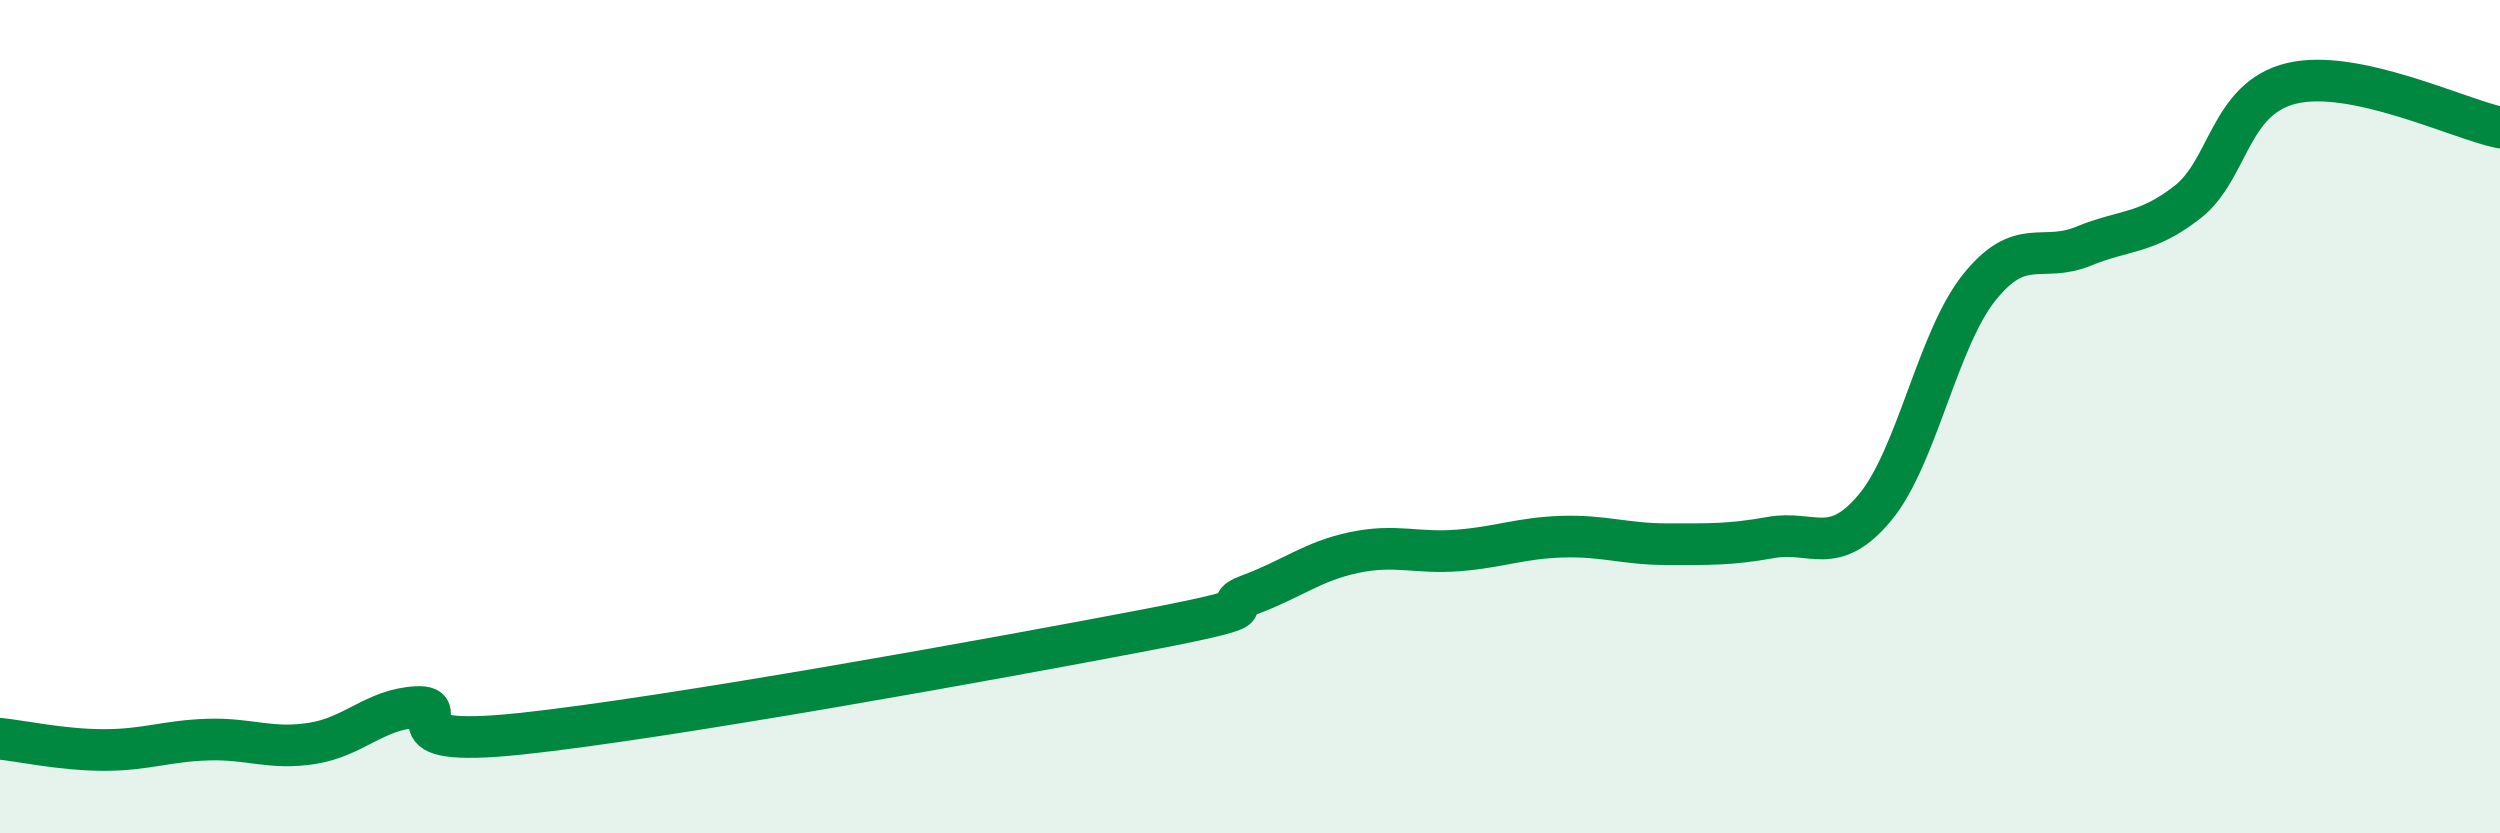
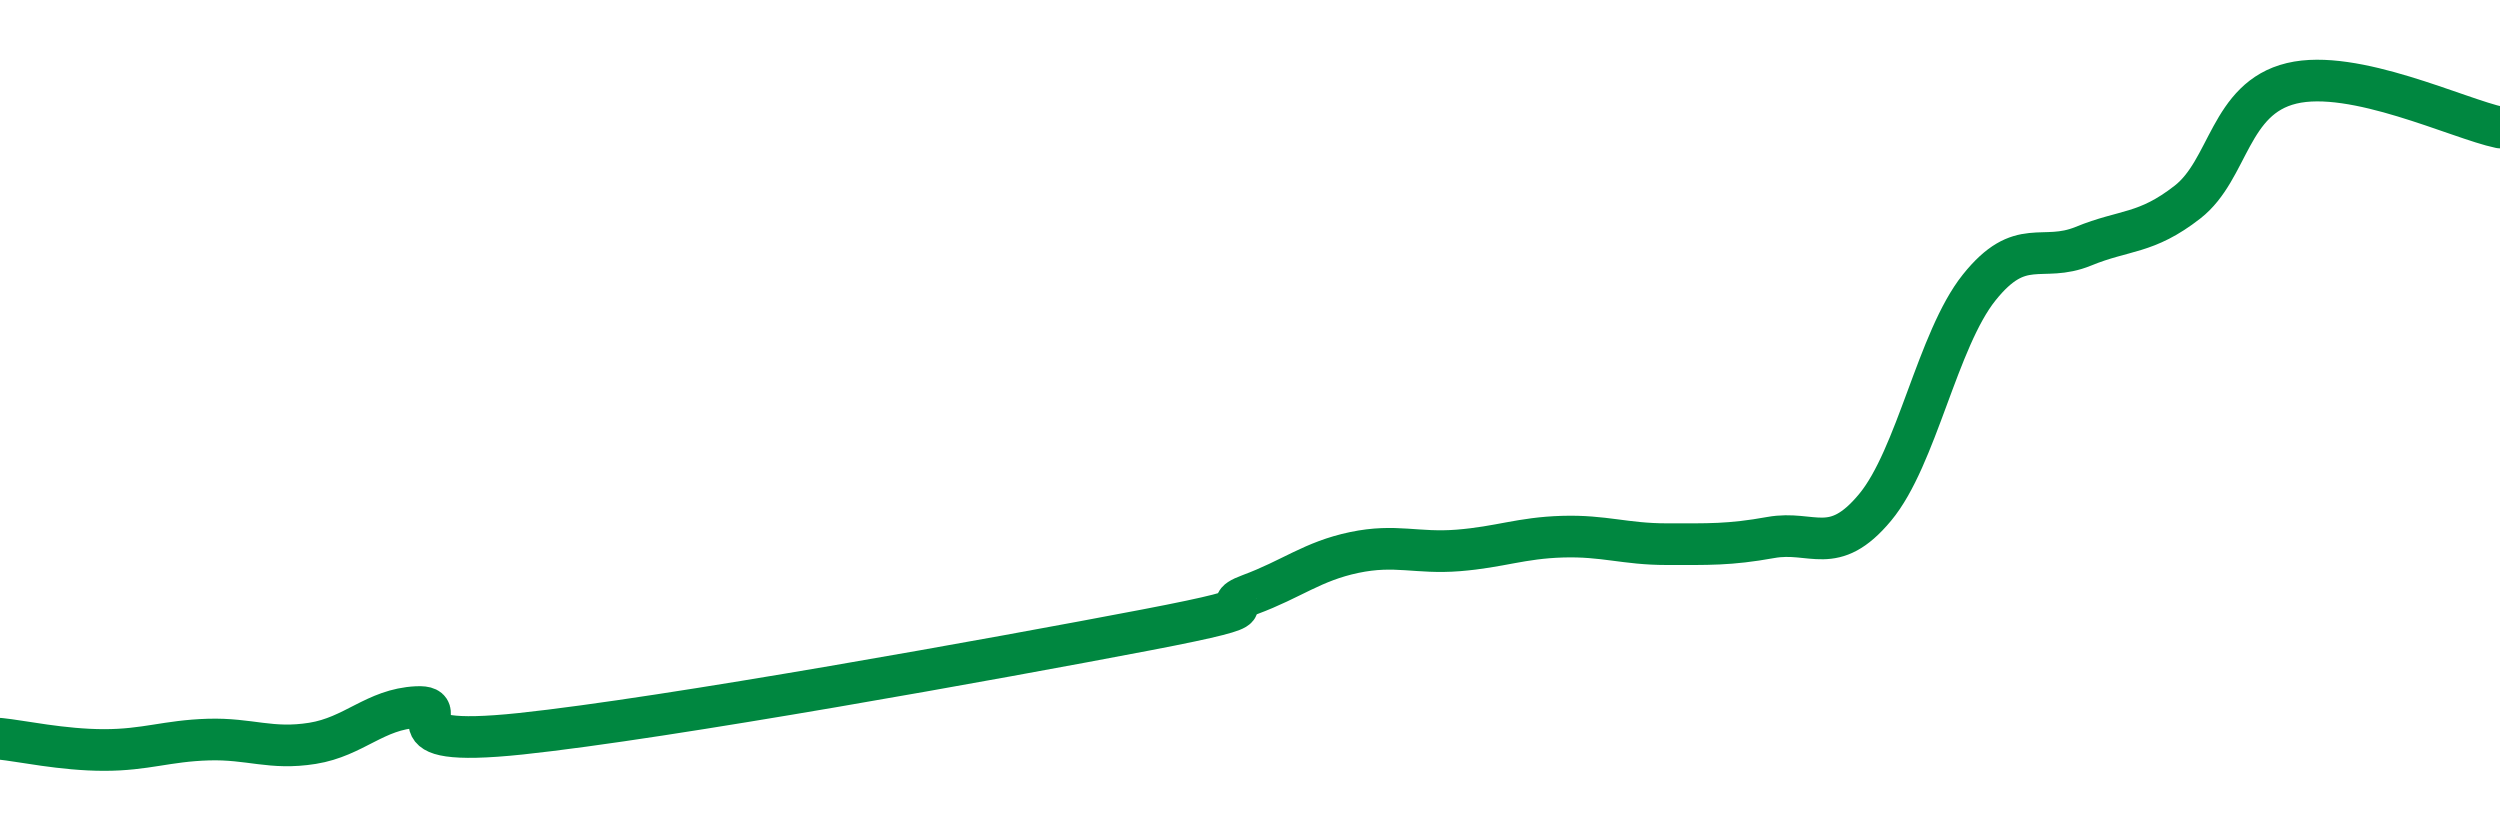
<svg xmlns="http://www.w3.org/2000/svg" width="60" height="20" viewBox="0 0 60 20">
-   <path d="M 0,17.73 C 0.5,17.78 1.5,18 2.5,18 C 3.5,18 4,17.78 5,17.75 C 6,17.72 6.5,18 7.5,17.84 C 8.5,17.68 9,17.02 10,16.97 C 11,16.92 9,17.98 12.5,17.61 C 16,17.24 24,15.79 27.5,15.12 C 31,14.45 29,14.64 30,14.27 C 31,13.9 31.5,13.47 32.5,13.26 C 33.5,13.05 34,13.29 35,13.21 C 36,13.13 36.5,12.91 37.5,12.88 C 38.5,12.85 39,13.06 40,13.06 C 41,13.06 41.5,13.08 42.5,12.9 C 43.5,12.72 44,13.38 45,12.18 C 46,10.98 46.5,8.15 47.5,6.9 C 48.5,5.65 49,6.32 50,5.91 C 51,5.5 51.5,5.63 52.5,4.85 C 53.5,4.07 53.5,2.36 55,2 C 56.5,1.64 59,2.85 60,3.06L60 20L0 20Z" fill="#008740" opacity="0.1" stroke-linecap="round" stroke-linejoin="round" />
  <path d="M 0,17.73 C 0.5,17.78 1.5,18 2.5,18 C 3.5,18 4,17.78 5,17.75 C 6,17.72 6.5,18 7.5,17.84 C 8.5,17.68 9,17.02 10,16.97 C 11,16.92 9,17.98 12.5,17.61 C 16,17.24 24,15.79 27.5,15.12 C 31,14.45 29,14.64 30,14.27 C 31,13.9 31.5,13.47 32.5,13.26 C 33.5,13.05 34,13.29 35,13.21 C 36,13.13 36.5,12.91 37.5,12.88 C 38.5,12.85 39,13.06 40,13.06 C 41,13.06 41.5,13.08 42.5,12.9 C 43.5,12.72 44,13.38 45,12.18 C 46,10.98 46.5,8.15 47.5,6.9 C 48.5,5.65 49,6.32 50,5.91 C 51,5.5 51.5,5.63 52.5,4.85 C 53.5,4.07 53.5,2.36 55,2 C 56.5,1.64 59,2.85 60,3.06" stroke="#008740" stroke-width="1" fill="none" stroke-linecap="round" stroke-linejoin="round" />
</svg>